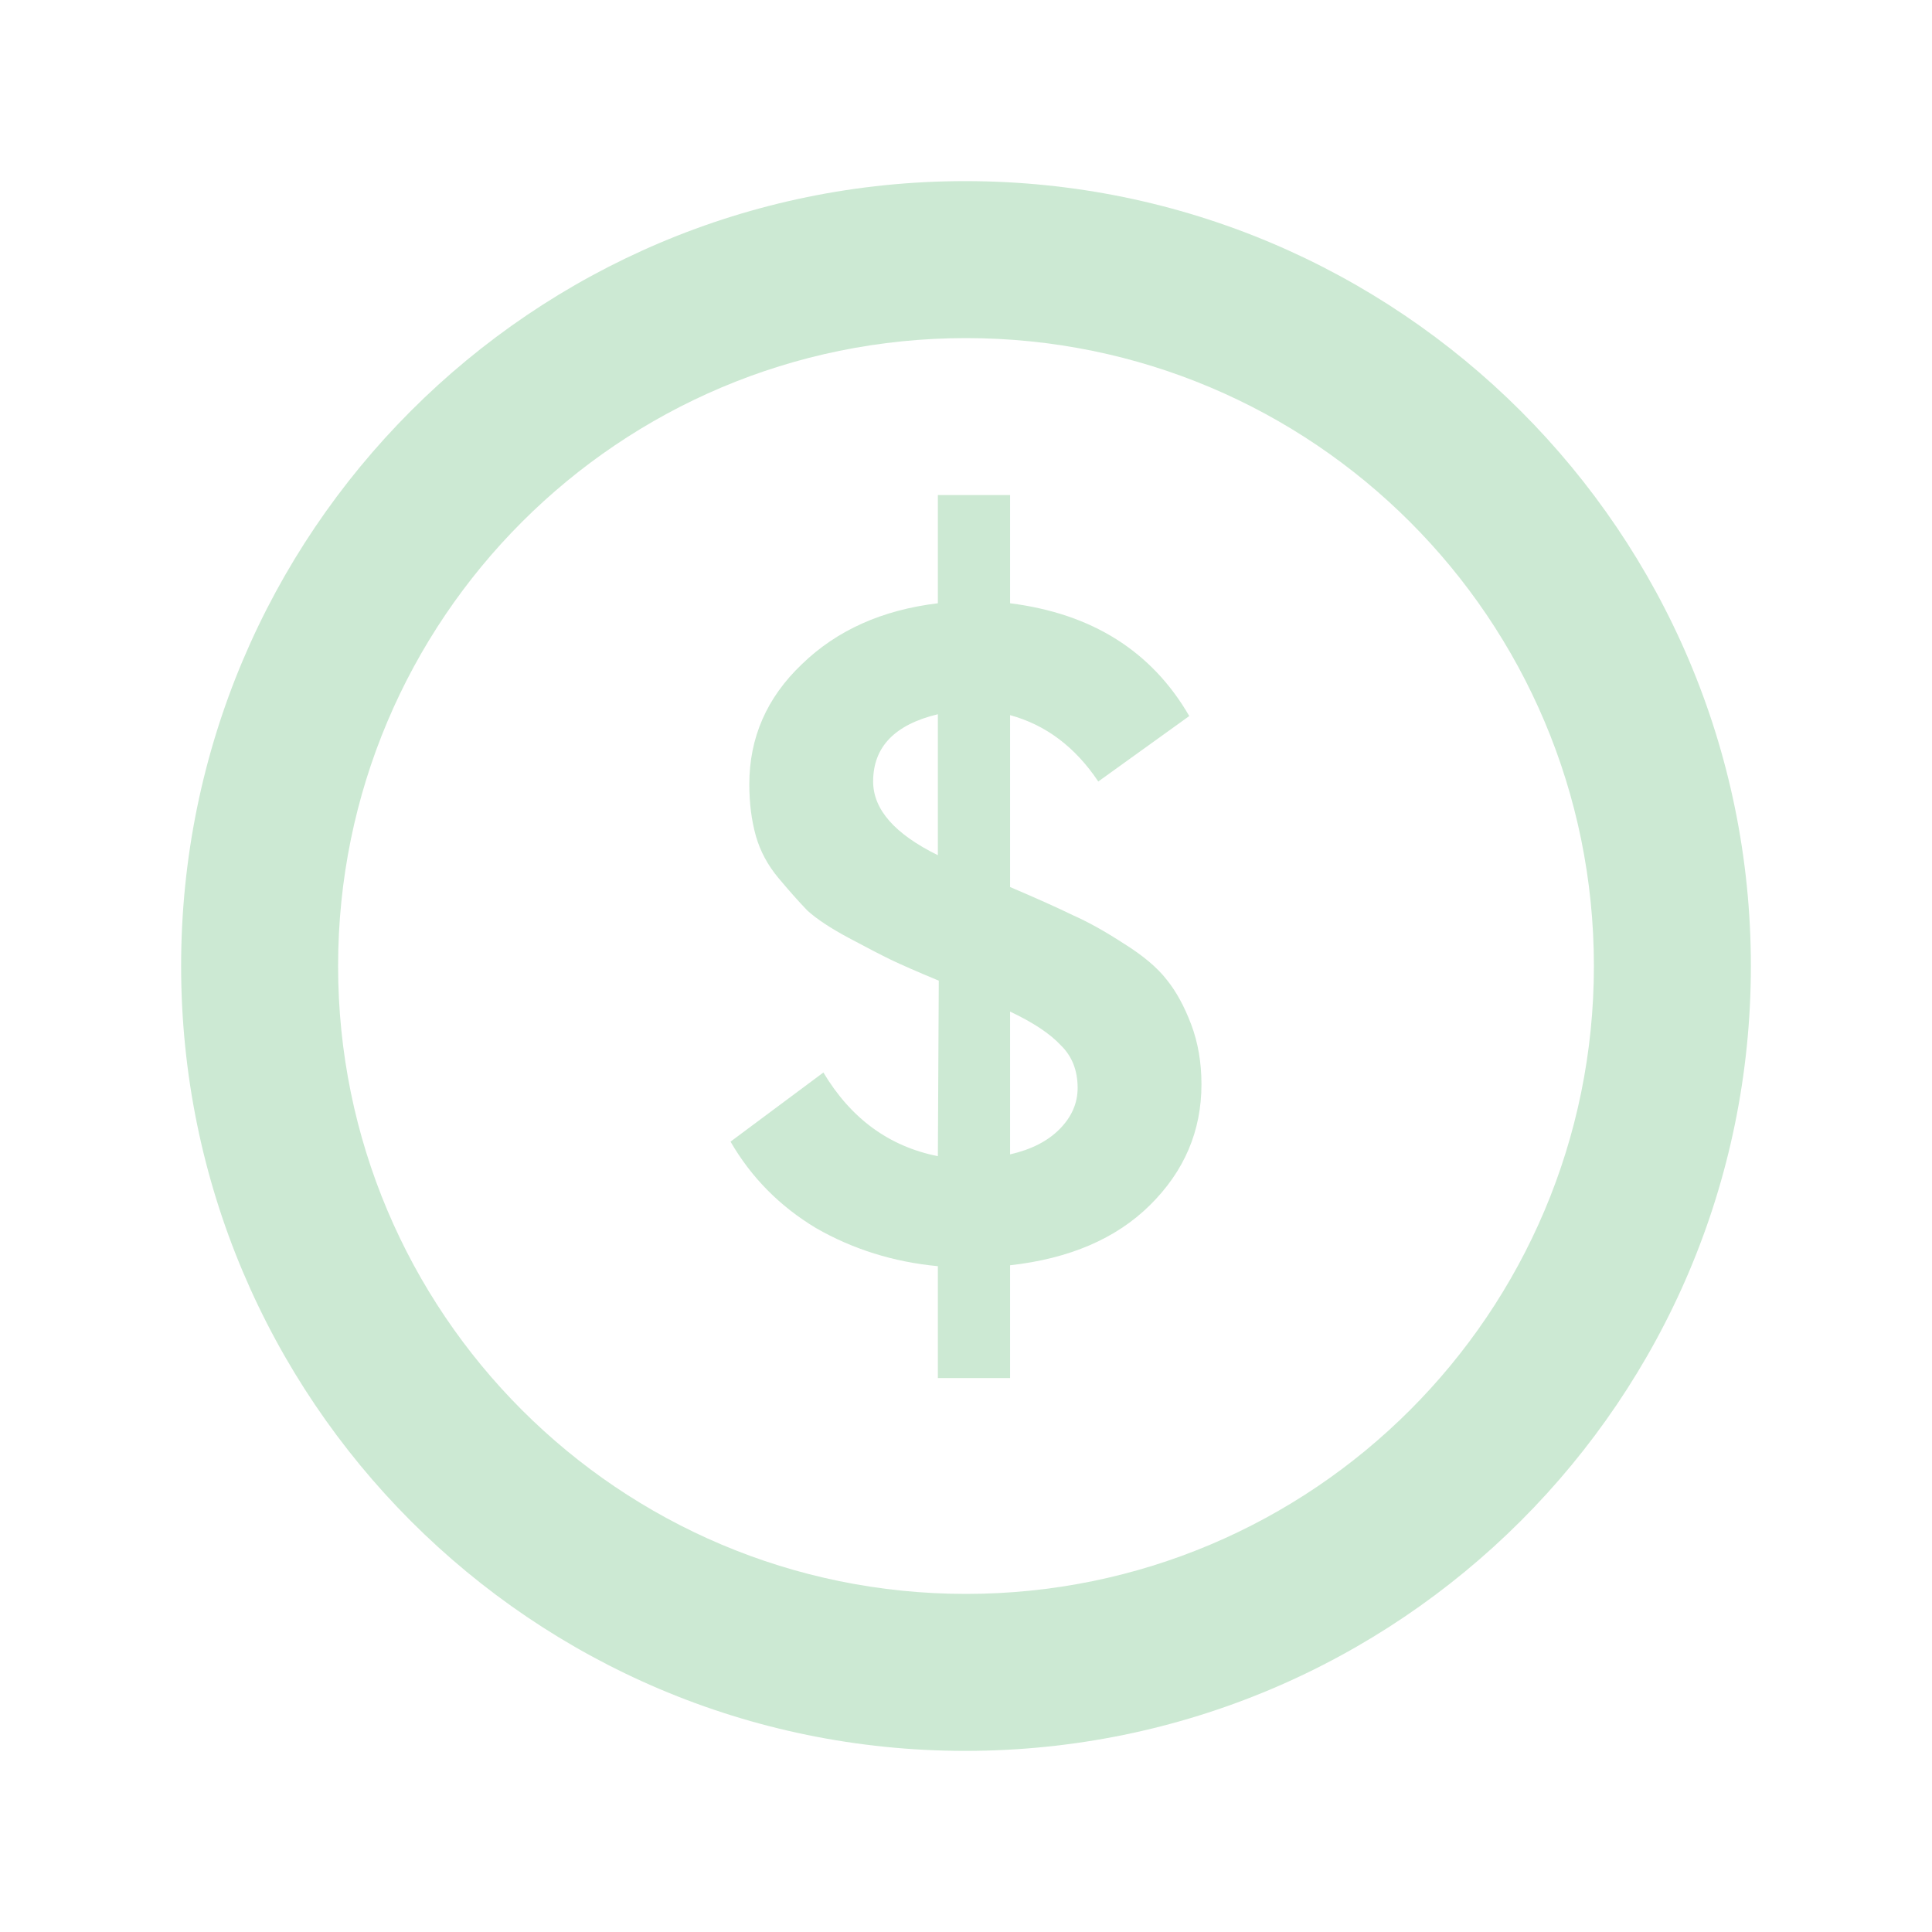
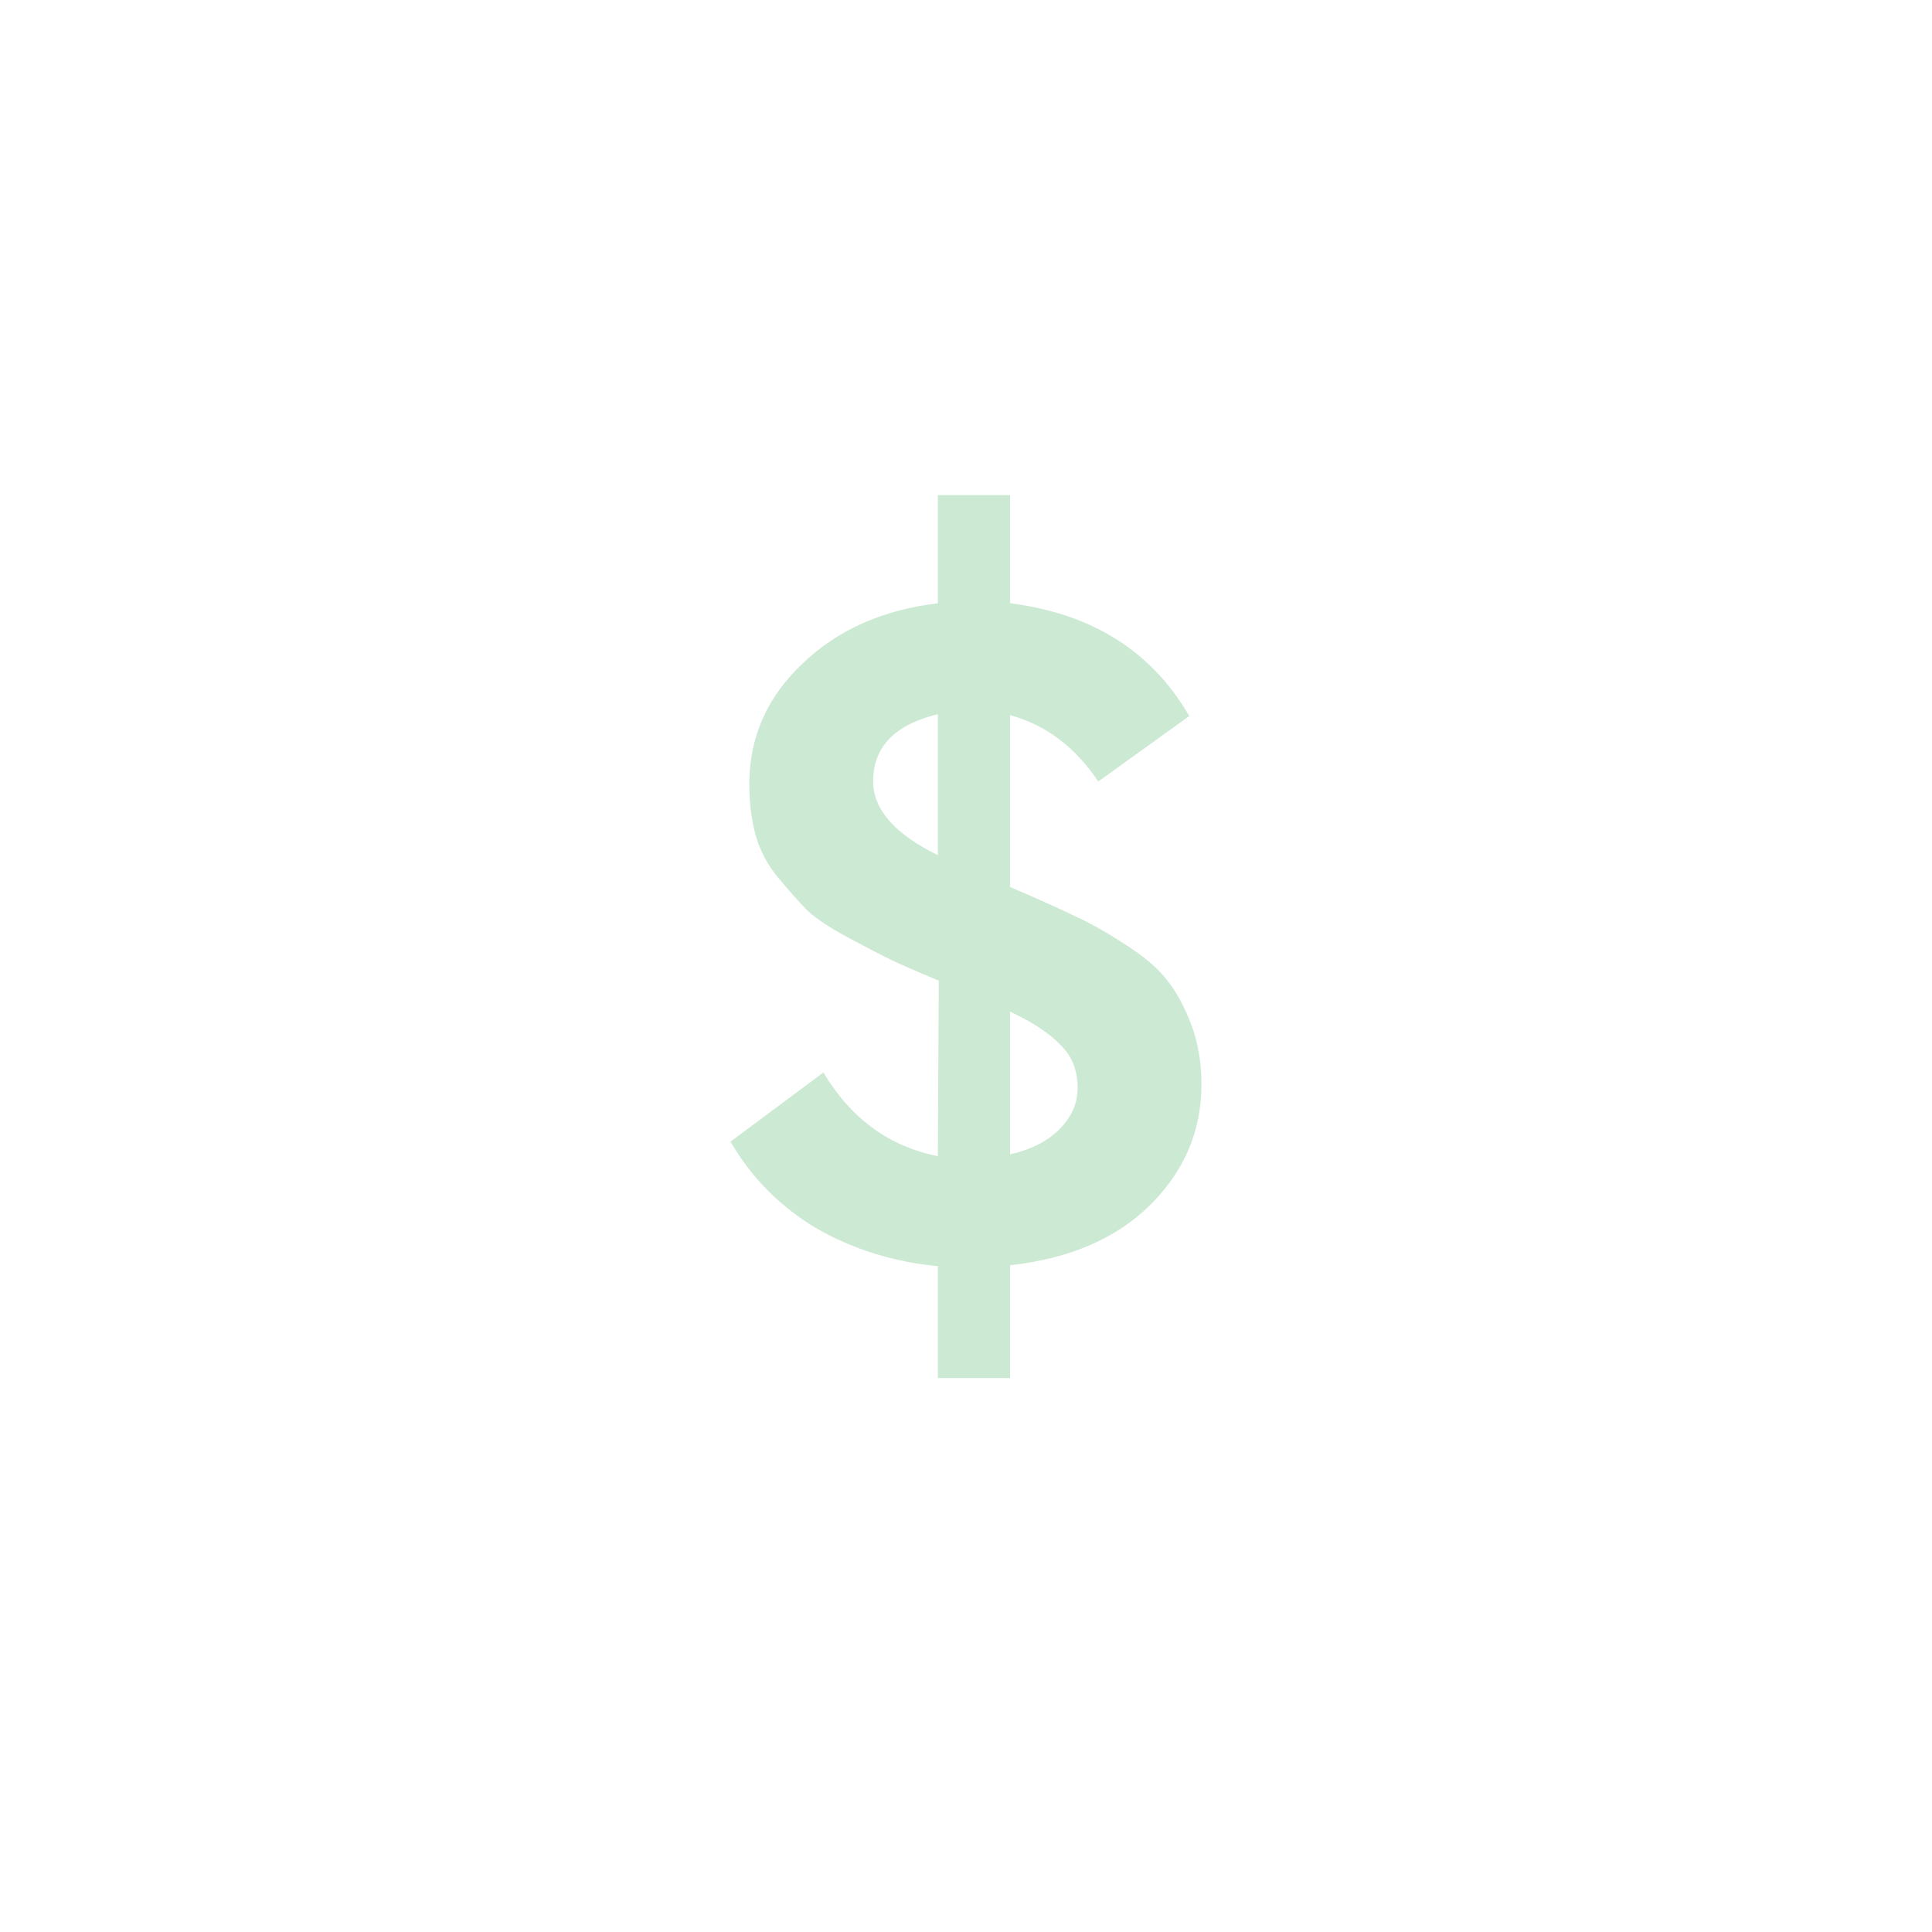
<svg xmlns="http://www.w3.org/2000/svg" width="32" height="32" viewBox="0 0 32 32" fill="none">
-   <path fill-rule="evenodd" clip-rule="evenodd" d="M3 16C3 8.824 8.811 3 15.987 3C23.176 3 29 8.824 29 16C29 23.176 23.176 29 15.987 29C8.811 29 3 23.176 3 16ZM5.6 16C5.6 21.746 10.254 26.4 16 26.4C21.746 26.4 26.4 21.746 26.4 16C26.4 10.254 21.746 5.6 16 5.6C10.254 5.6 5.6 10.254 5.6 16Z" fill="#CCE9D3" />
  <path d="M16.73 22.825H15.534V20.972C14.798 20.902 14.125 20.691 13.514 20.34C12.913 19.978 12.442 19.501 12.1 18.909L13.638 17.764C14.094 18.527 14.726 18.989 15.534 19.15L15.549 16.243C15.187 16.092 14.923 15.977 14.757 15.897C14.591 15.816 14.358 15.696 14.058 15.535C13.757 15.374 13.53 15.224 13.374 15.083C13.229 14.933 13.069 14.752 12.892 14.541C12.716 14.33 12.592 14.099 12.52 13.848C12.447 13.587 12.411 13.301 12.411 12.99C12.411 12.216 12.701 11.554 13.281 11.002C13.861 10.439 14.612 10.103 15.534 9.992V8.2H16.73V9.992C18.087 10.163 19.076 10.786 19.698 11.86L18.191 12.944C17.808 12.372 17.321 12.006 16.73 11.845V14.692C17.176 14.882 17.523 15.038 17.771 15.159C18.02 15.269 18.3 15.425 18.61 15.626C18.931 15.826 19.17 16.027 19.325 16.228C19.48 16.419 19.615 16.665 19.729 16.966C19.843 17.267 19.9 17.599 19.9 17.96C19.9 18.733 19.615 19.401 19.045 19.963C18.486 20.515 17.714 20.847 16.73 20.957V22.825ZM15.534 14.165V11.83C14.819 12.001 14.462 12.372 14.462 12.944C14.462 13.406 14.819 13.813 15.534 14.165ZM16.73 16.755V19.12C17.082 19.04 17.357 18.899 17.554 18.698C17.751 18.497 17.849 18.271 17.849 18.02C17.849 17.729 17.756 17.493 17.569 17.312C17.393 17.122 17.113 16.936 16.73 16.755Z" fill="#CCE9D3" />
</svg>